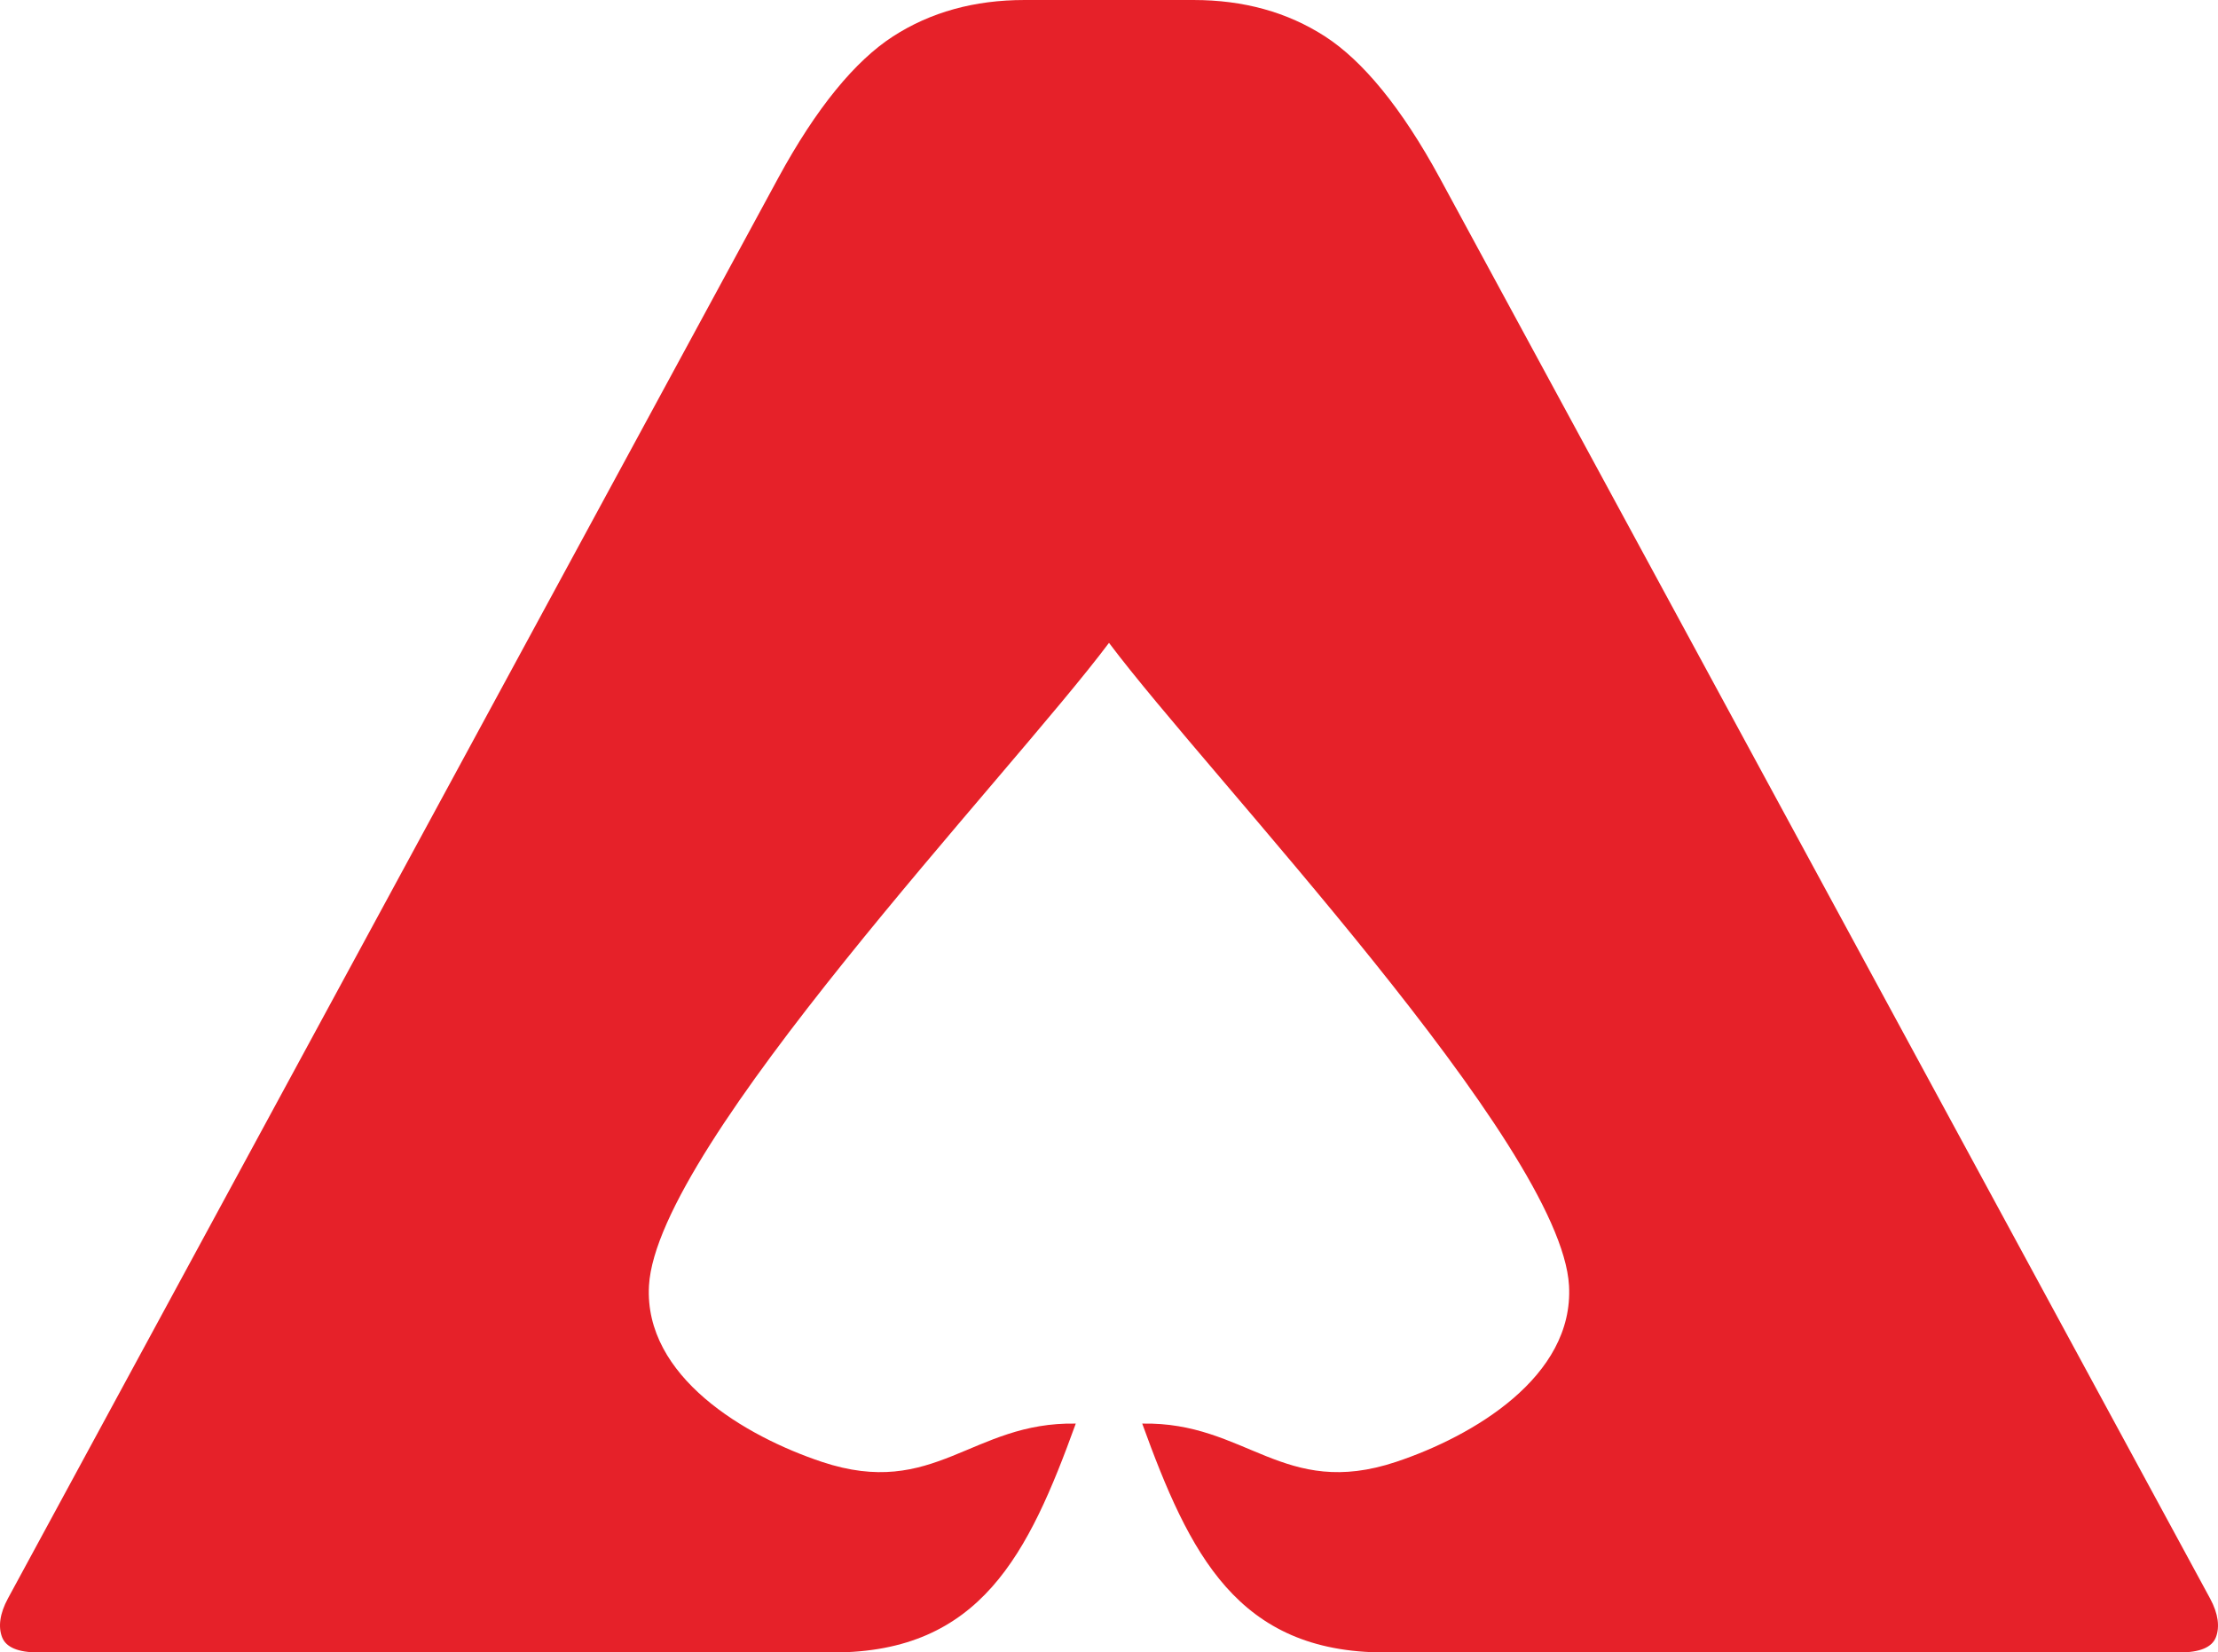
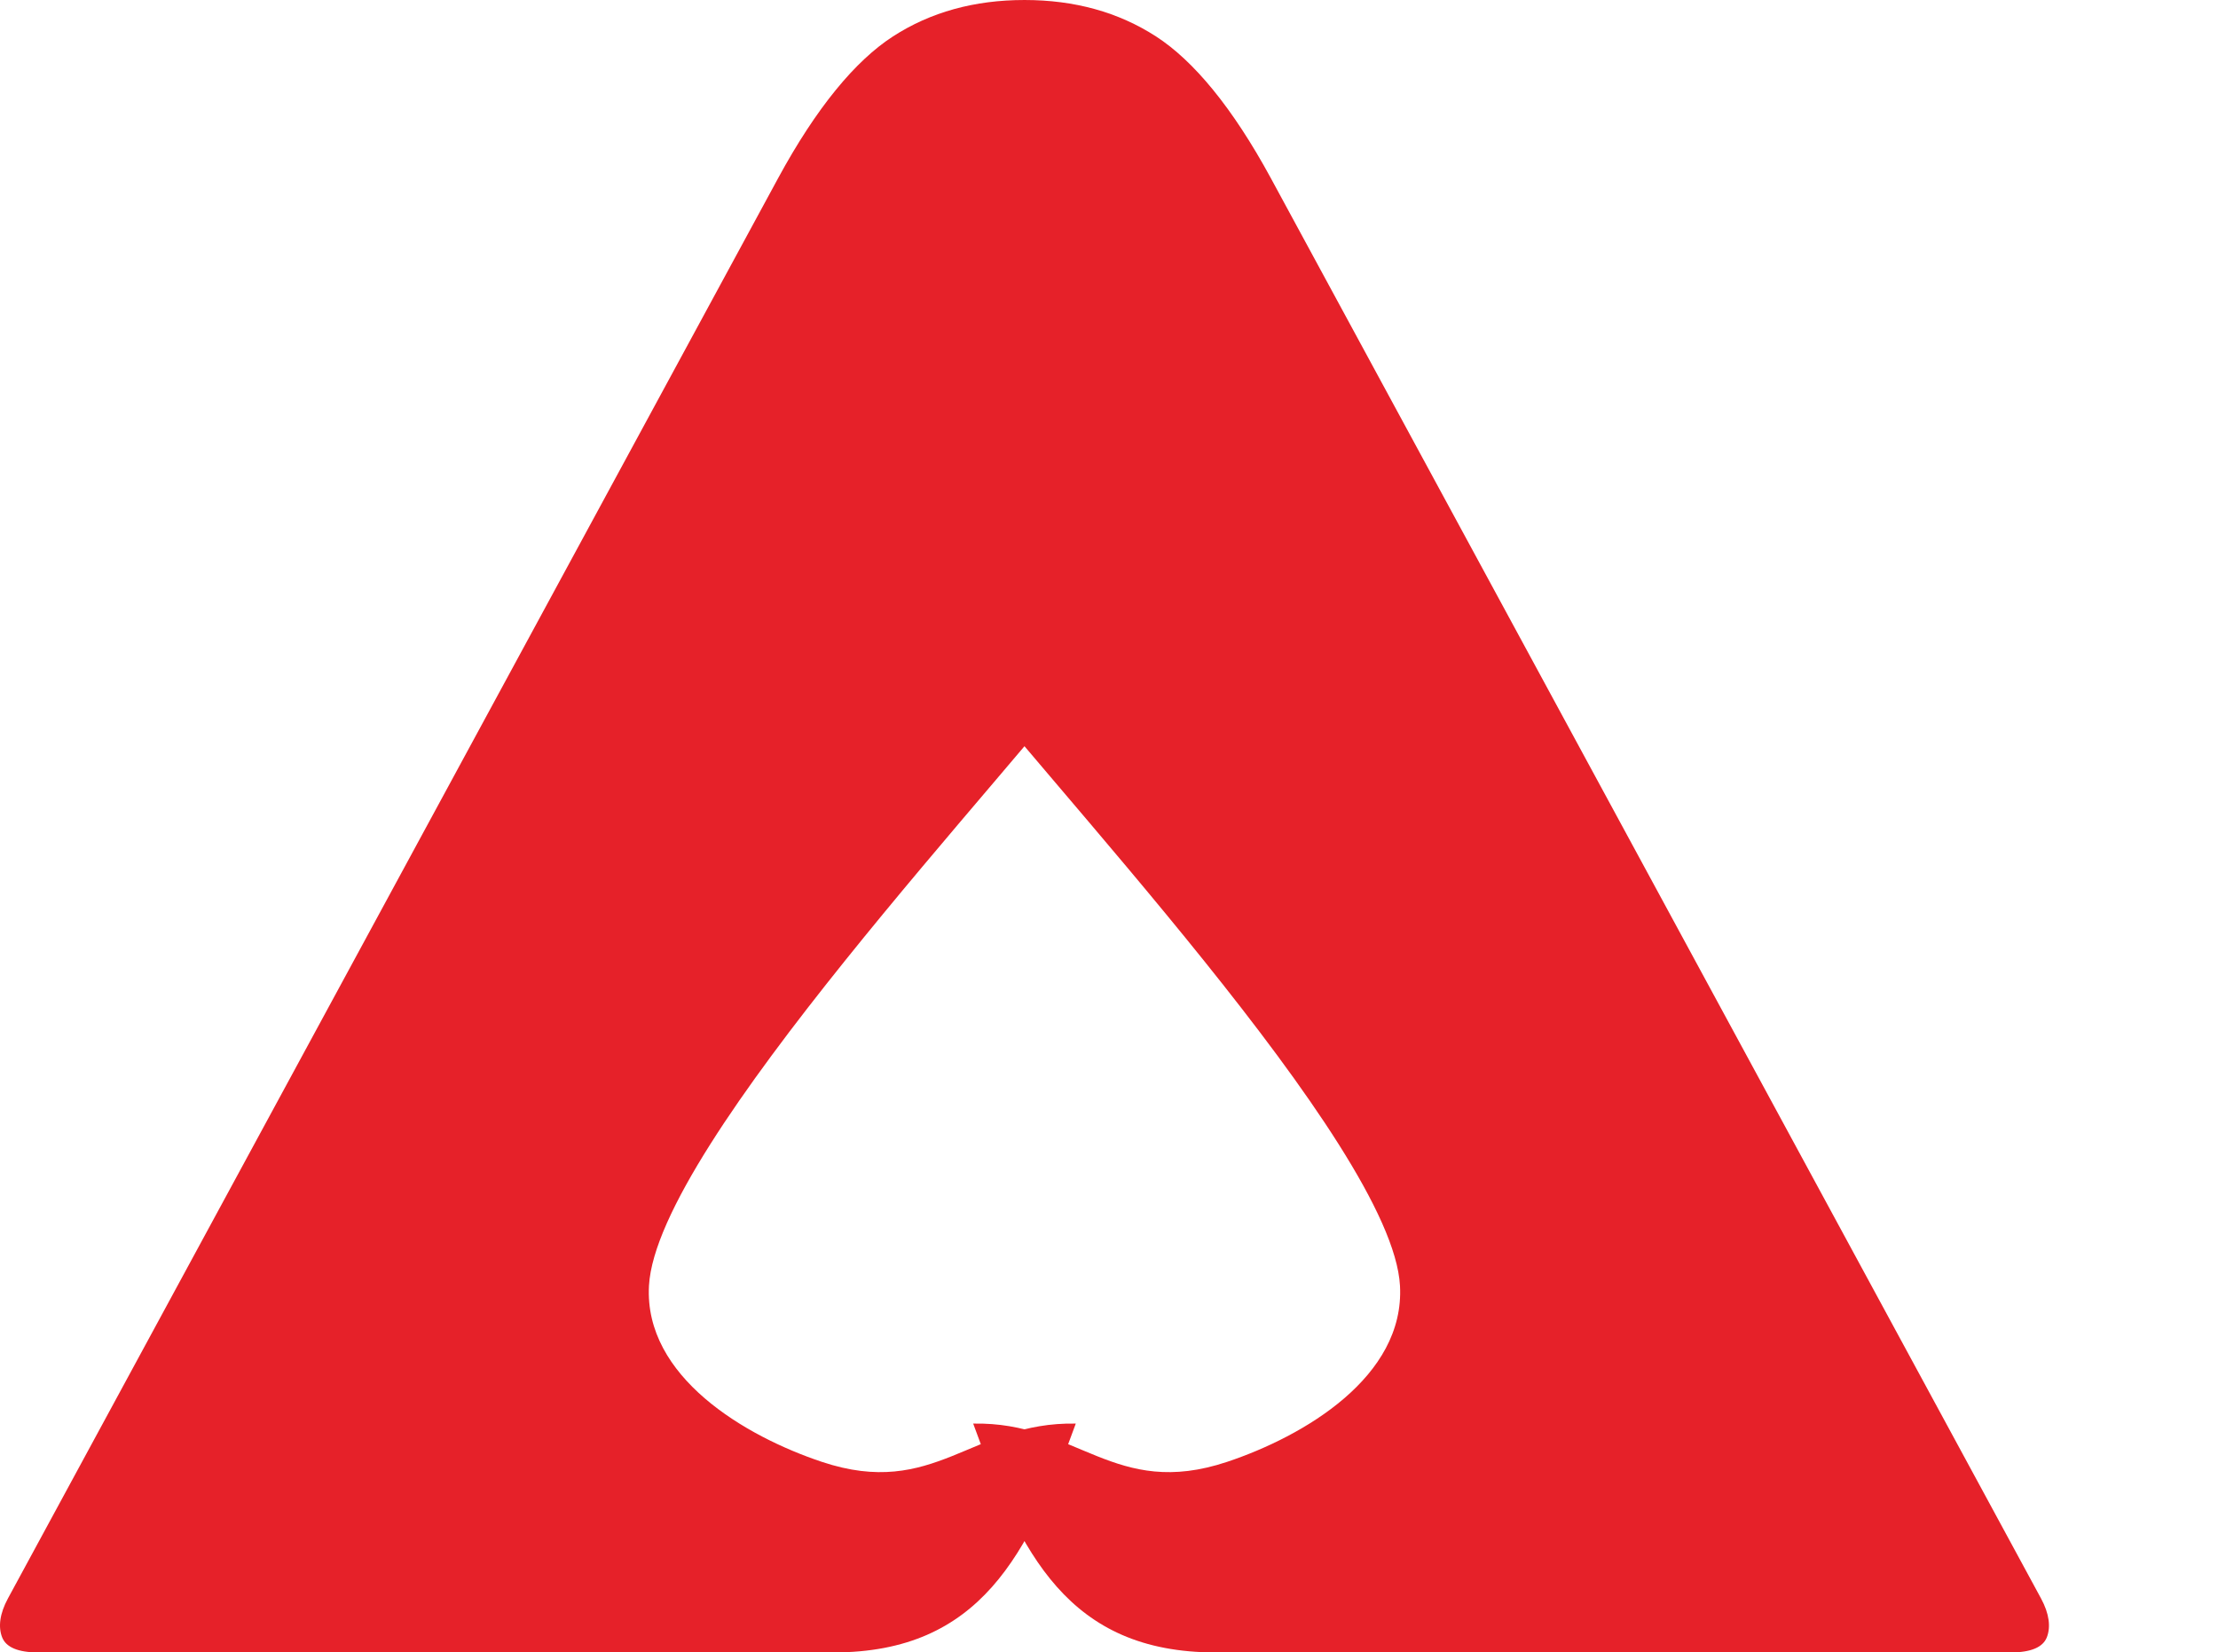
<svg xmlns="http://www.w3.org/2000/svg" xml:space="preserve" width="234.998mm" height="175.073mm" version="1.1" style="shape-rendering:geometricPrecision; text-rendering:geometricPrecision; image-rendering:optimizeQuality; fill-rule:evenodd; clip-rule:evenodd" viewBox="0 0 23553.92 17547.6">
  <defs>
    <style type="text/css">
   
    .fil0 {fill:#E62129;fill-rule:nonzero}
   
  </style>
  </defs>
  <g id="Layer_x0020_1">
    <g id="_2459216700576">
      <g>
-         <path class="fil0" d="M11776.96 6826.54c-1055.49,1408.64 -4801.44,5328.56 -4885.12,6826.06 -54.25,969.51 1024.82,1600.54 1835.21,1870.96 1198.89,400.01 1590.86,-427.24 2697.07,-406.15 -500.95,1382.08 -1009.87,2430.19 -2574.74,2430.19l-5199.92 0 -3240.96 0c-215.97,0 -344.99,-54.15 -386.5,-162.09 -41.42,-107.94 -26.27,-247.99 62.3,-411.32l8177.46 -15079.45c407.88,-752.1 822.66,-1250.75 1221.62,-1508.32 398.78,-257.57 864.27,-386.41 1396.09,-386.41l897.51 0 897.52 0c531.82,0 997.31,128.84 1396.08,386.41 398.97,257.57 813.74,756.32 1221.62,1508.32l8177.46 15079.45c88.57,163.24 103.72,303.39 62.31,411.32 -41.51,107.94 -170.53,162.09 -386.5,162.09l-3240.96 0 -5199.92 0c-1564.88,0 -2073.79,-1048.11 -2574.74,-2430.19 1106.2,-21.09 1498.16,806.16 2697.07,406.15 810.38,-270.42 1889.45,-901.45 1835.2,-1870.96 -83.68,-1497.5 -3829.63,-5417.42 -4885.12,-6826.06z" />
+         <path class="fil0" d="M11776.96 6826.54c-1055.49,1408.64 -4801.44,5328.56 -4885.12,6826.06 -54.25,969.51 1024.82,1600.54 1835.21,1870.96 1198.89,400.01 1590.86,-427.24 2697.07,-406.15 -500.95,1382.08 -1009.87,2430.19 -2574.74,2430.19l-5199.92 0 -3240.96 0c-215.97,0 -344.99,-54.15 -386.5,-162.09 -41.42,-107.94 -26.27,-247.99 62.3,-411.32l8177.46 -15079.45c407.88,-752.1 822.66,-1250.75 1221.62,-1508.32 398.78,-257.57 864.27,-386.41 1396.09,-386.41c531.82,0 997.31,128.84 1396.08,386.41 398.97,257.57 813.74,756.32 1221.62,1508.32l8177.46 15079.45c88.57,163.24 103.72,303.39 62.31,411.32 -41.51,107.94 -170.53,162.09 -386.5,162.09l-3240.96 0 -5199.92 0c-1564.88,0 -2073.79,-1048.11 -2574.74,-2430.19 1106.2,-21.09 1498.16,806.16 2697.07,406.15 810.38,-270.42 1889.45,-901.45 1835.2,-1870.96 -83.68,-1497.5 -3829.63,-5417.42 -4885.12,-6826.06z" />
      </g>
    </g>
  </g>
</svg>